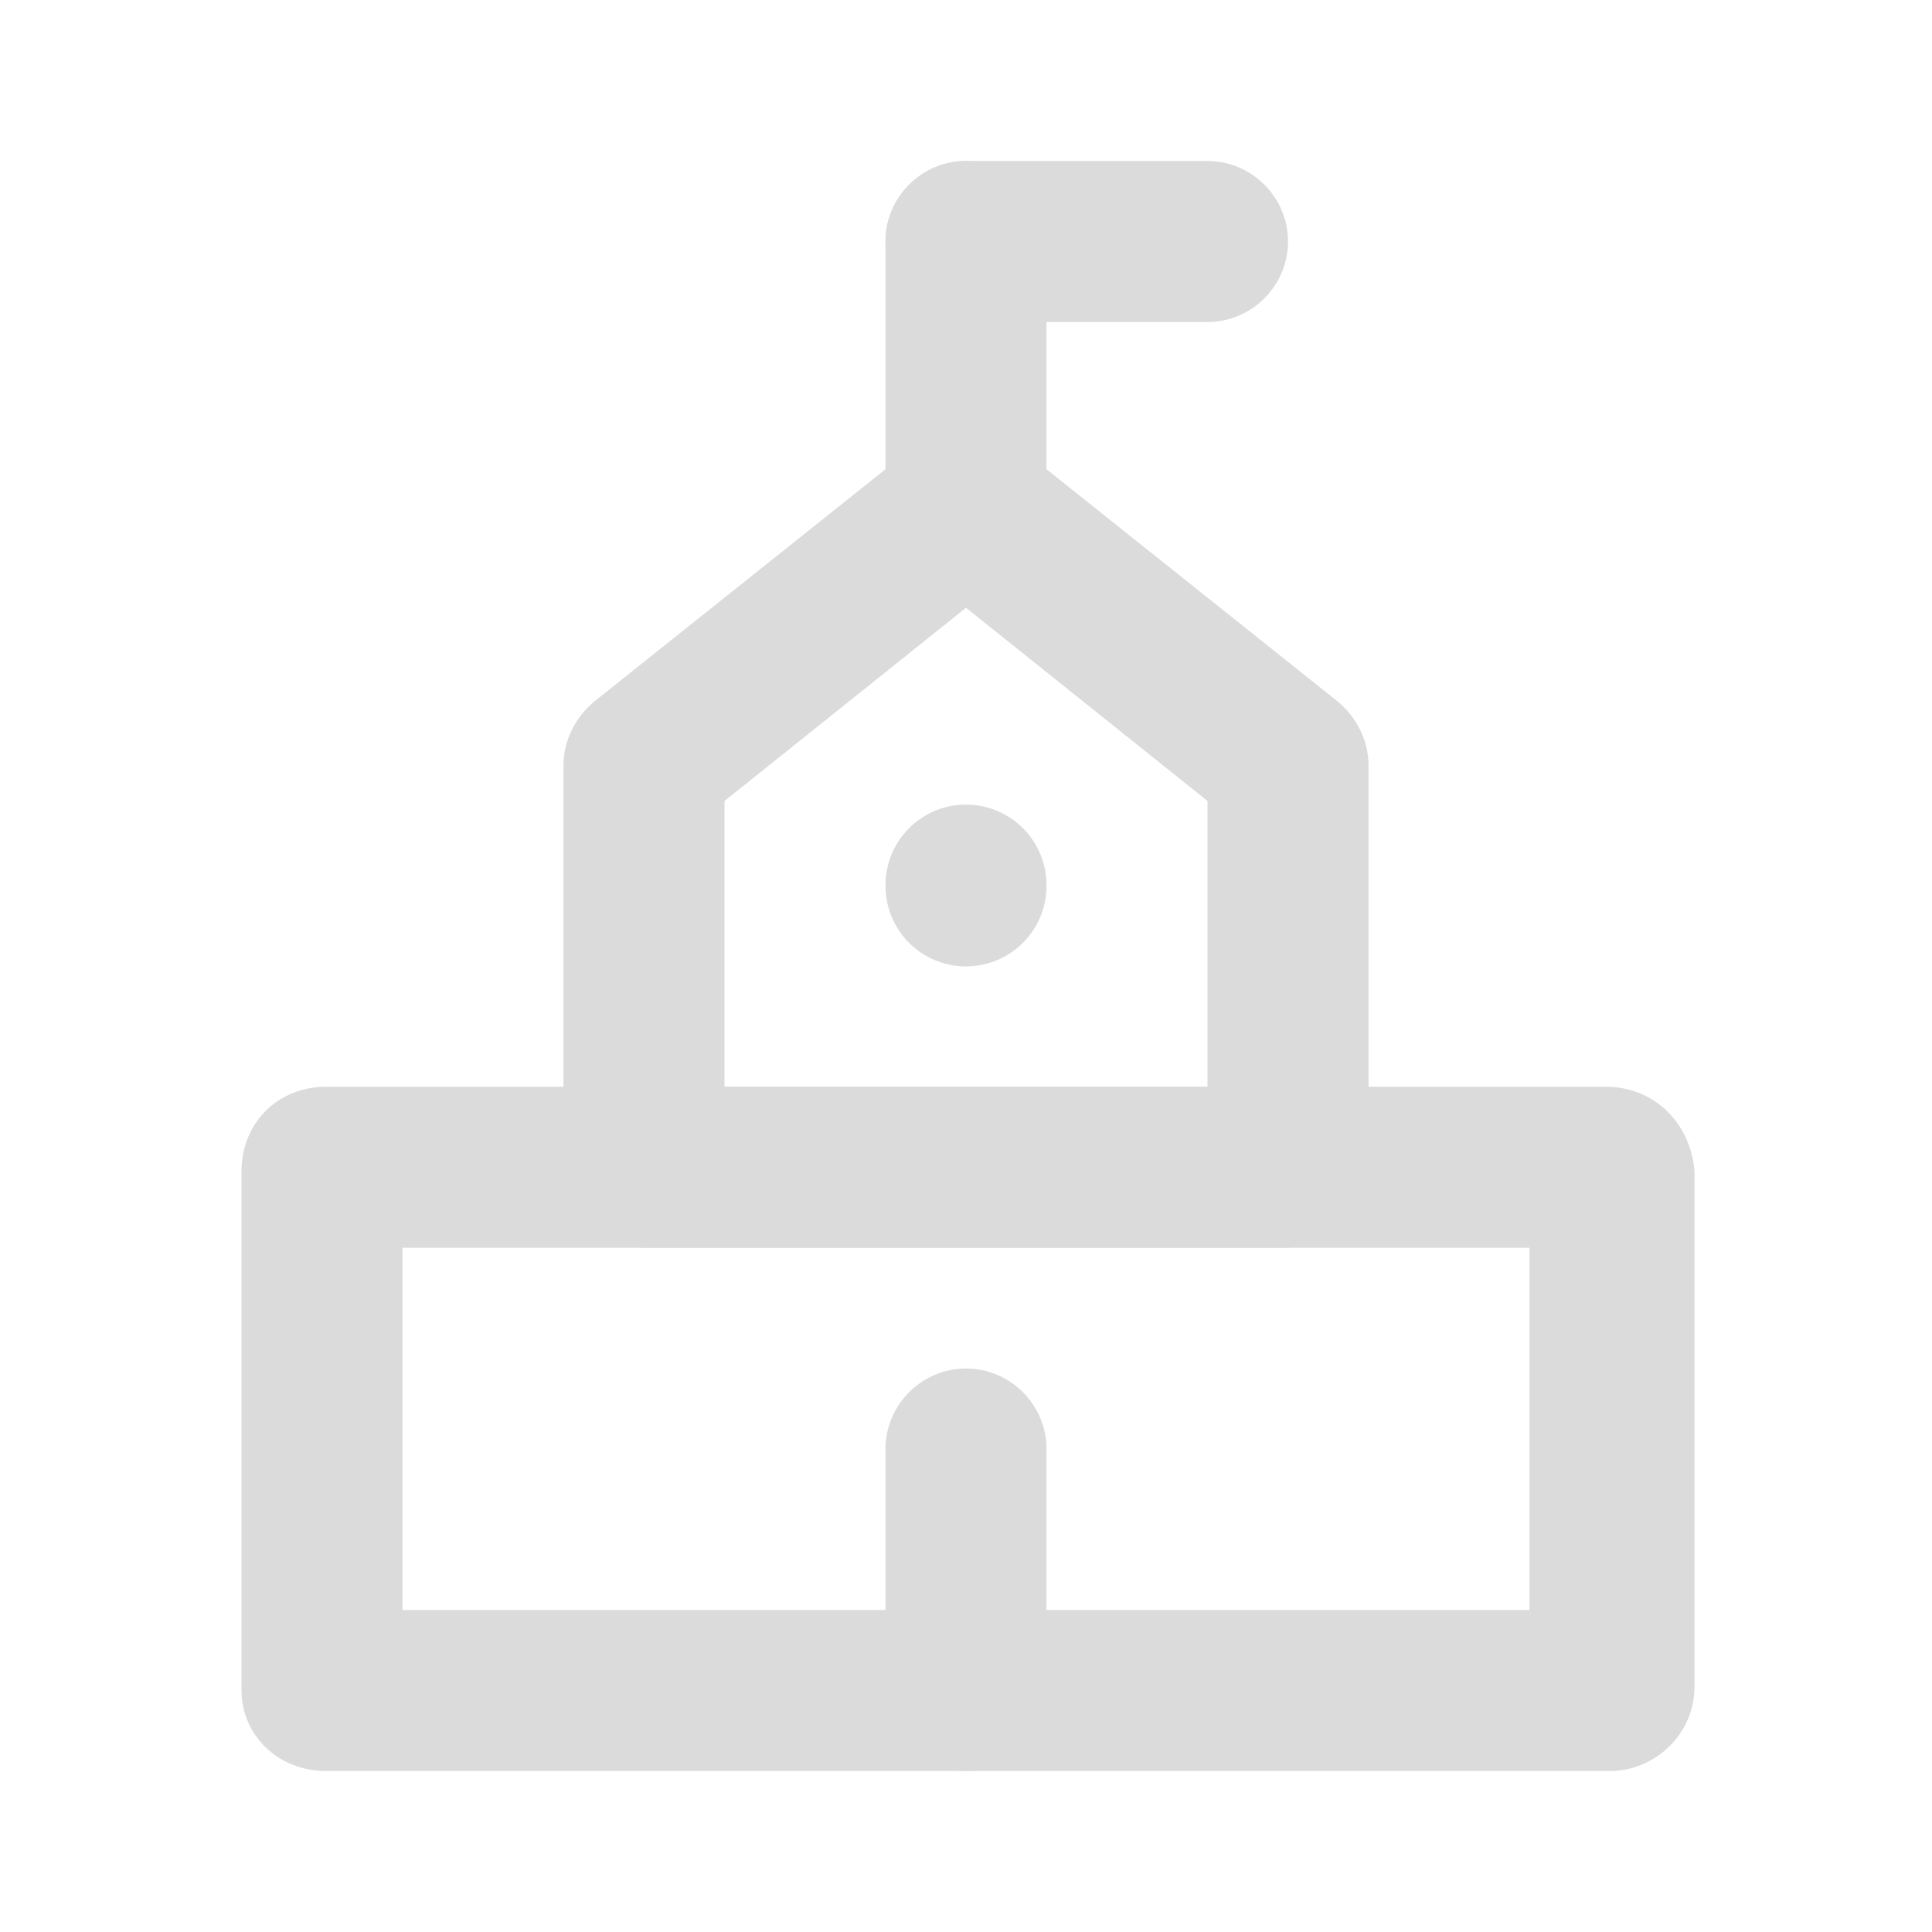
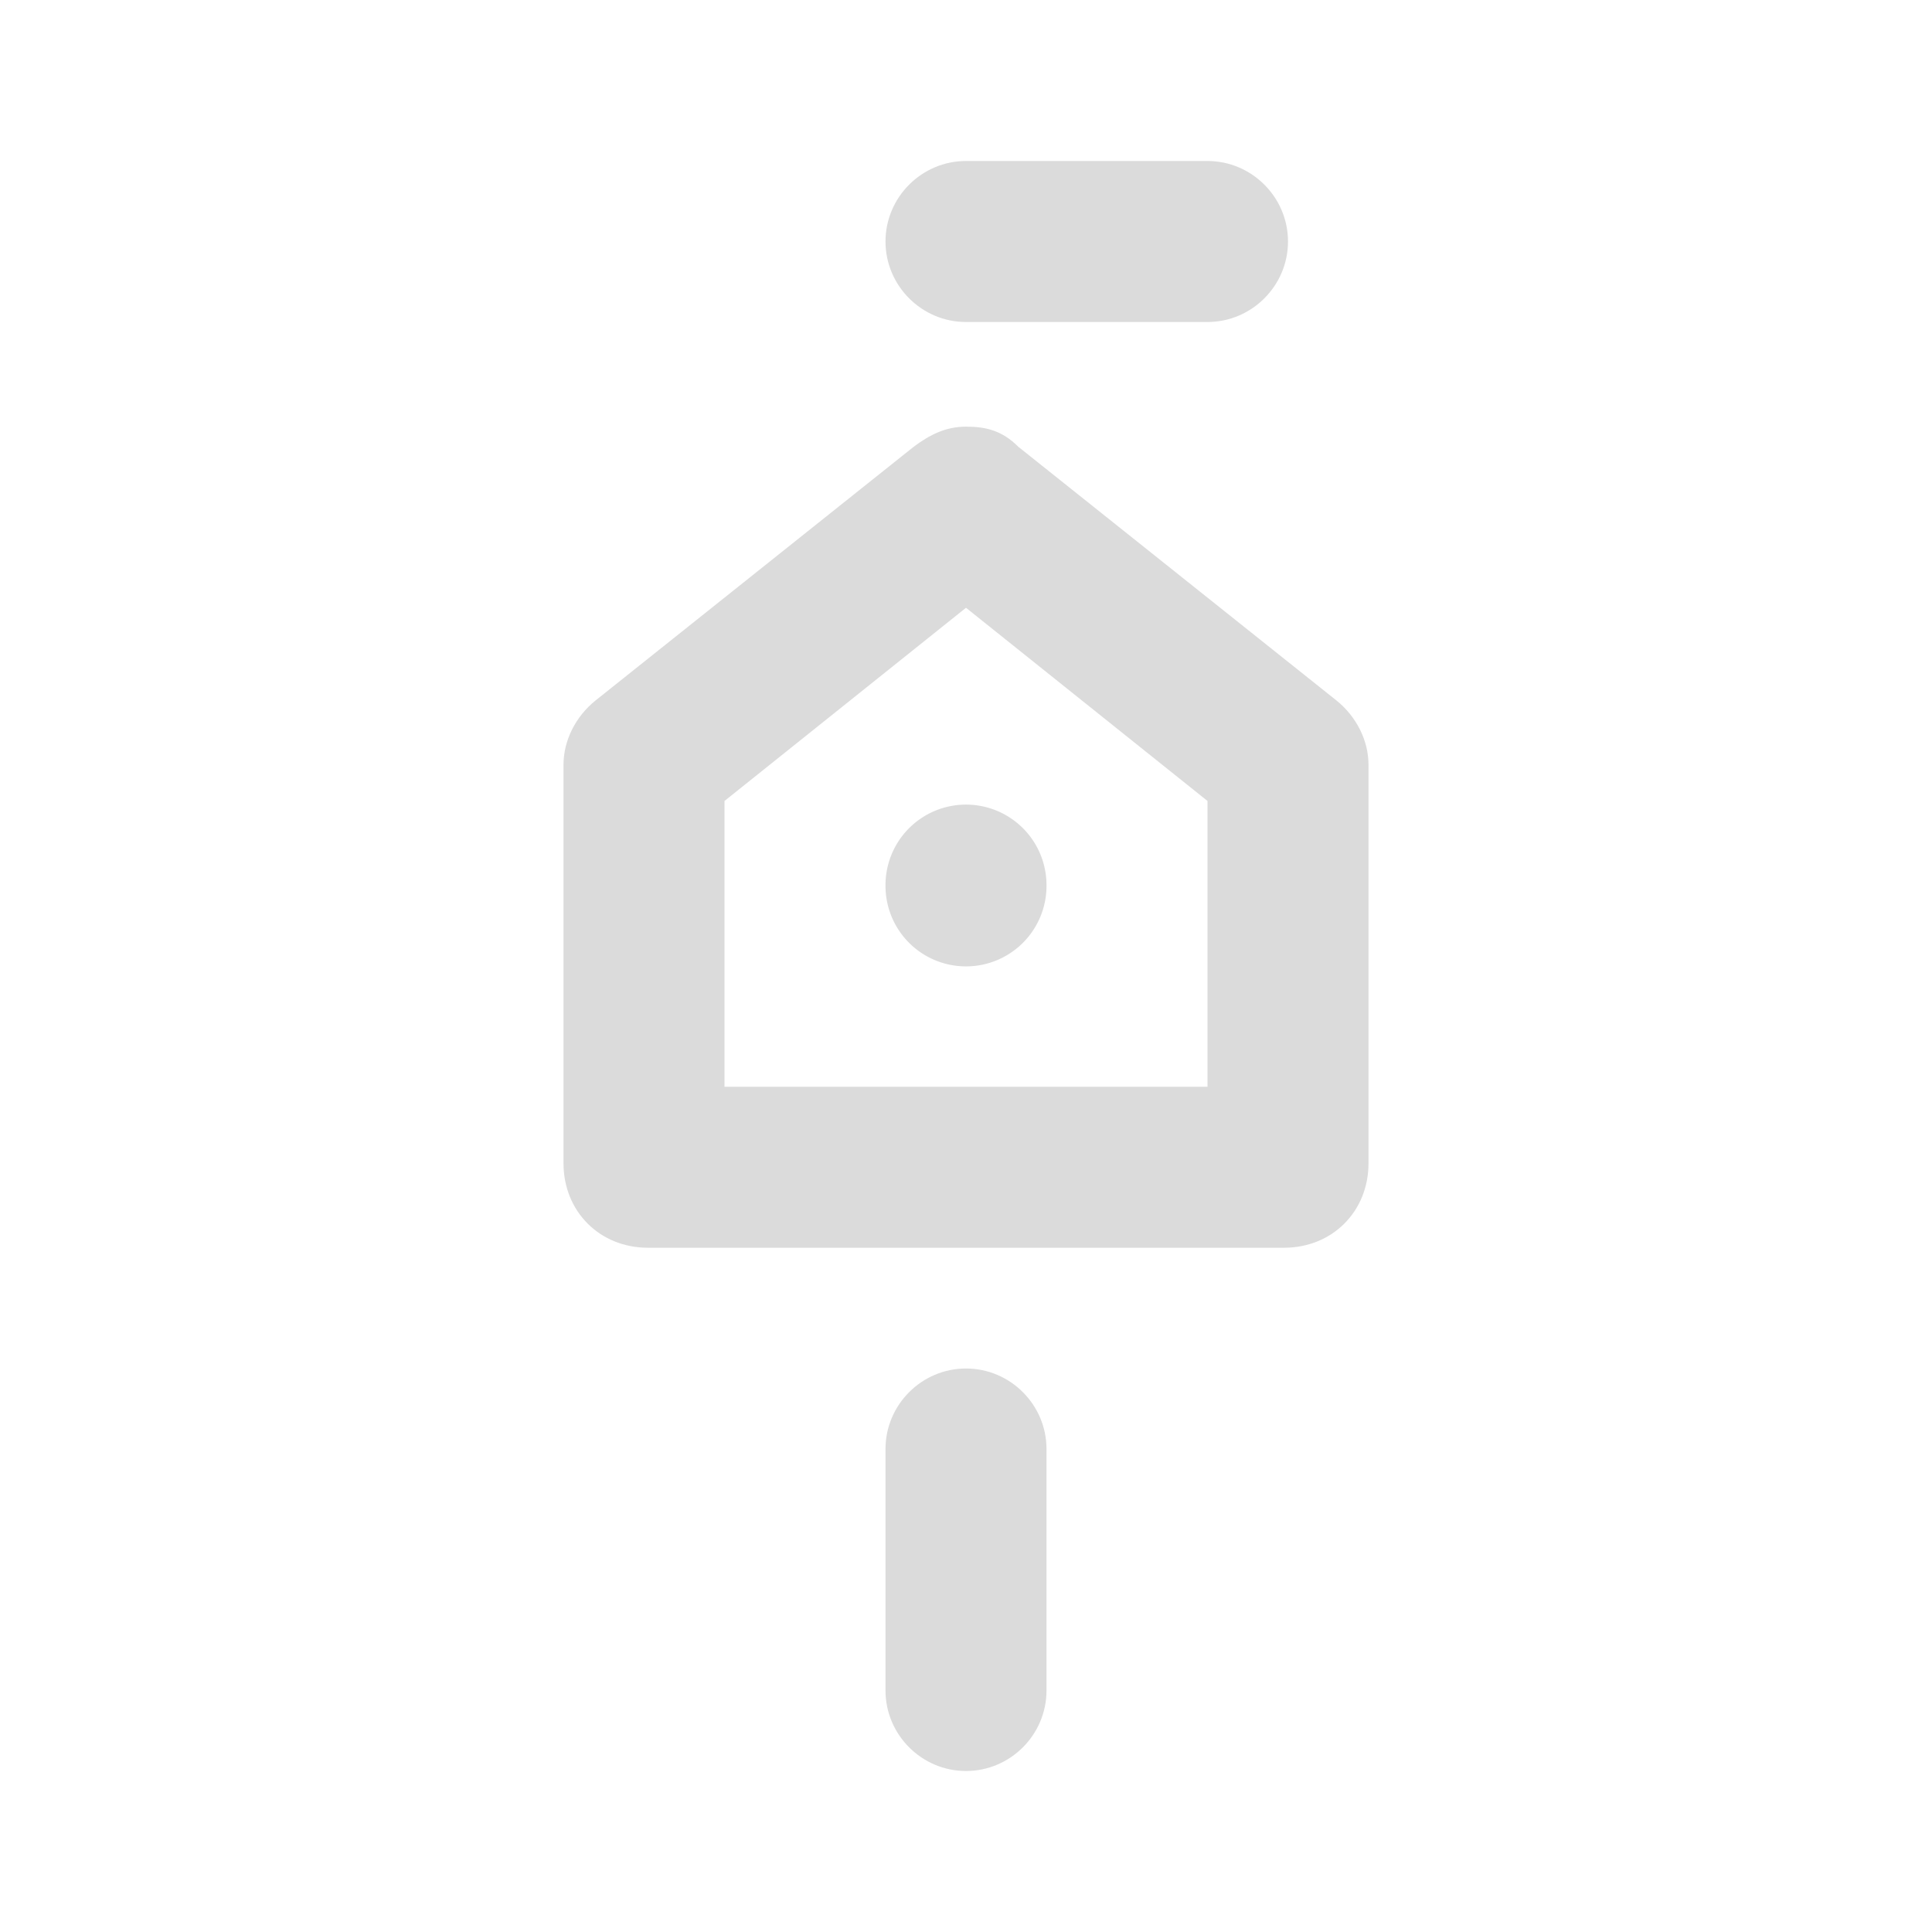
<svg xmlns="http://www.w3.org/2000/svg" t="1757068720610" class="icon" viewBox="0 0 1024 1024" version="1.1" p-id="7061" width="32" height="32">
-   <path d="M810.667 661.333v192H213.333v-192h597.333m40.533-85.333H172.8c-25.6 0-44.8 19.2-44.8 44.8V896c0 23.467 19.2 42.667 44.8 42.667H853.333c23.467 0 44.8-19.2 44.8-44.8V620.8c-2.133-25.6-21.333-44.8-46.933-44.8z" p-id="7062" fill="#dbdbdb" />
-   <path d="M512 469.333m-42.667 0a42.667 42.667 0 1 0 85.333 0 42.667 42.667 0 1 0-85.333 0Z" p-id="7063" fill="#dbdbdb" />
-   <path d="M512 320c-23.467 0-42.667-19.2-42.667-42.667V128c0-23.467 19.2-42.667 42.667-42.667s42.667 19.2 42.667 42.667v149.333c0 23.467-19.2 42.667-42.667 42.667z" p-id="7064" fill="#dbdbdb" />
+   <path d="M512 469.333m-42.667 0a42.667 42.667 0 1 0 85.333 0 42.667 42.667 0 1 0-85.333 0" p-id="7063" fill="#dbdbdb" />
  <path d="M640 170.667h-128c-23.467 0-42.667-19.2-42.667-42.667s19.2-42.667 42.667-42.667h128c23.467 0 42.667 19.2 42.667 42.667s-19.2 42.667-42.667 42.667zM512 938.667c-23.467 0-42.667-19.2-42.667-42.667v-128c0-23.467 19.2-42.667 42.667-42.667s42.667 19.2 42.667 42.667v128c0 23.467-19.2 42.667-42.667 42.667zM512 322.133l128 102.4V576H384v-151.467l128-102.4m0-96c-10.667 0-19.2 4.267-27.733 10.667l-168.533 134.4c-10.667 8.533-17.067 21.333-17.067 34.133v211.2c0 25.6 19.2 44.8 44.8 44.8h337.067c25.6 0 44.8-19.2 44.8-44.8V405.333c0-12.8-6.4-25.6-17.067-34.133l-168.533-134.4c-8.533-8.533-17.067-10.667-27.733-10.667z" p-id="7065" fill="#dbdbdb" />
</svg>